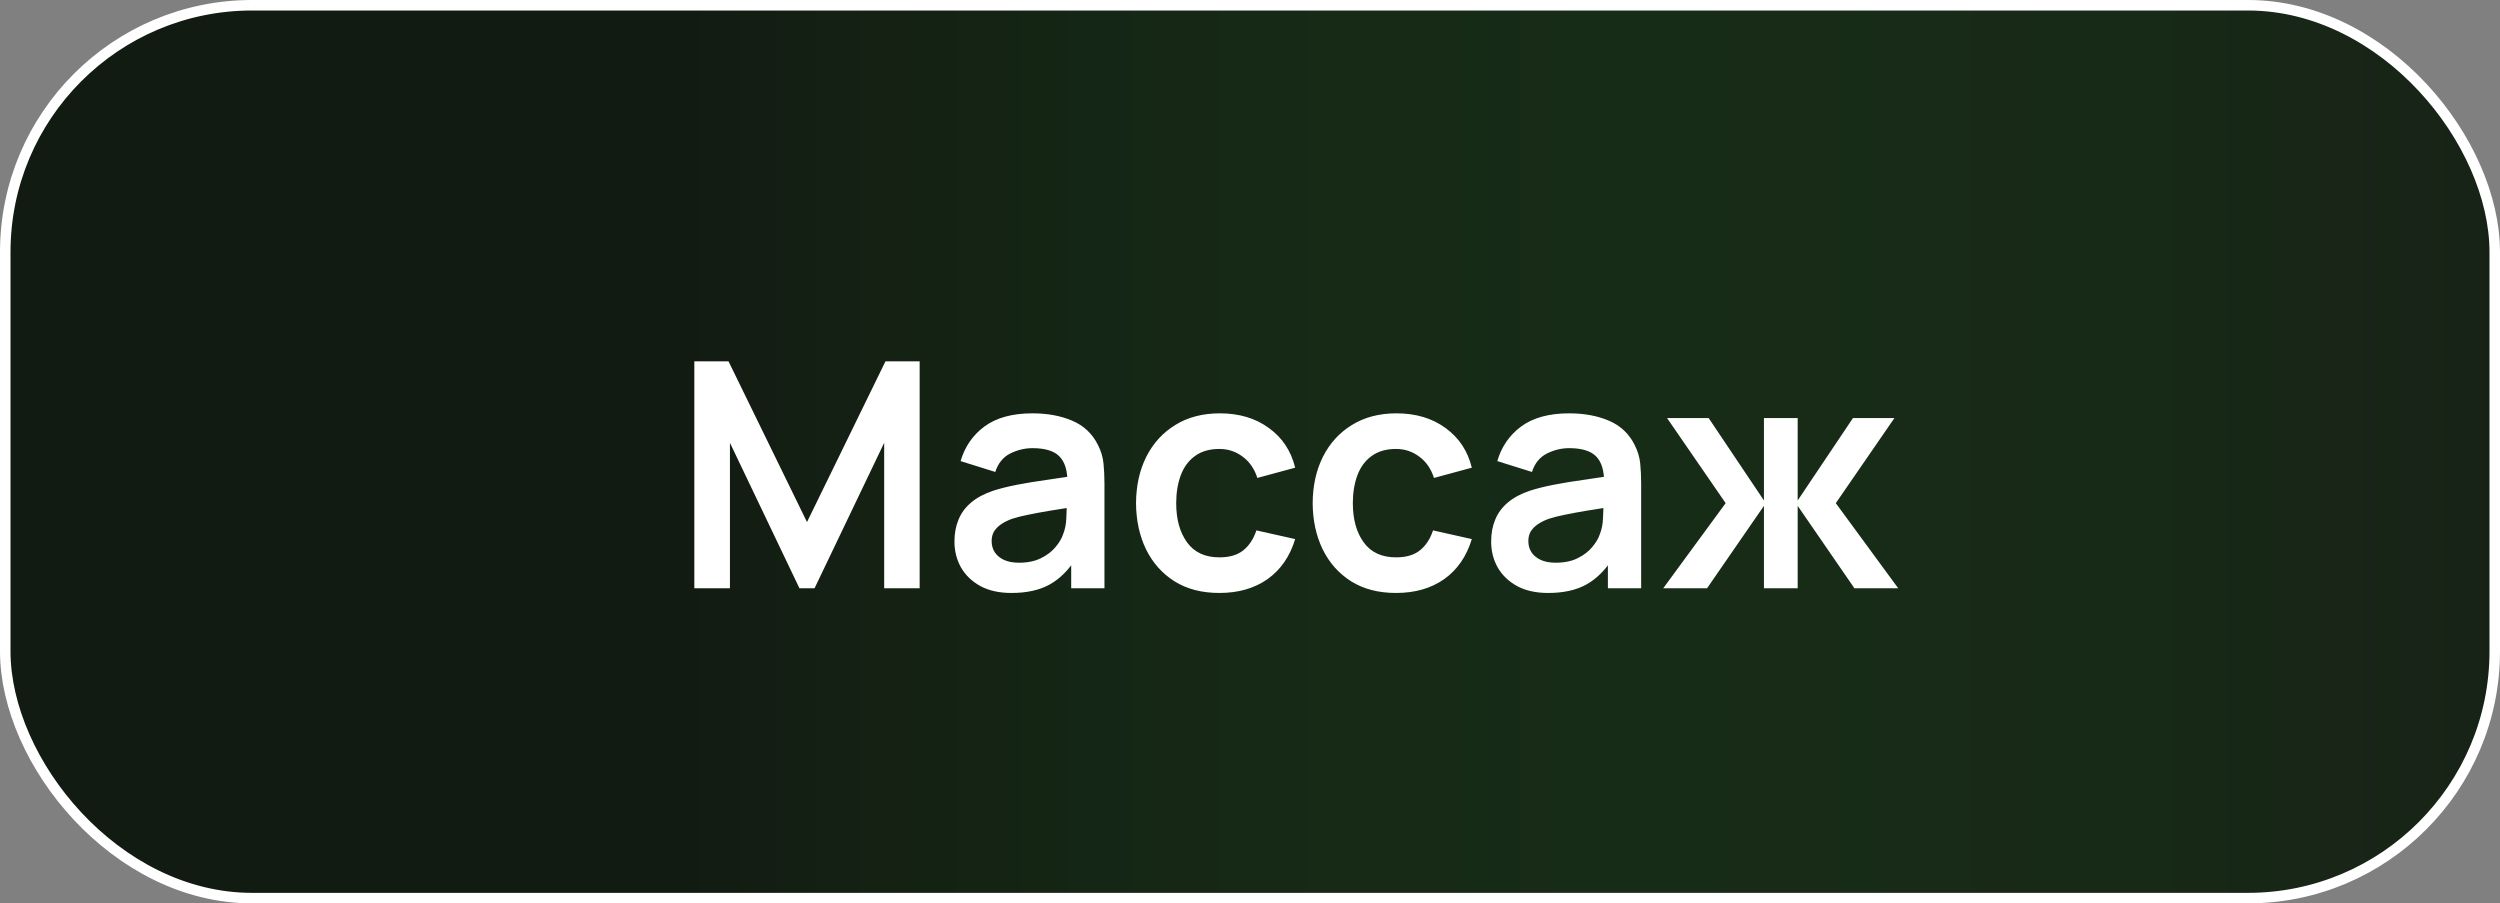
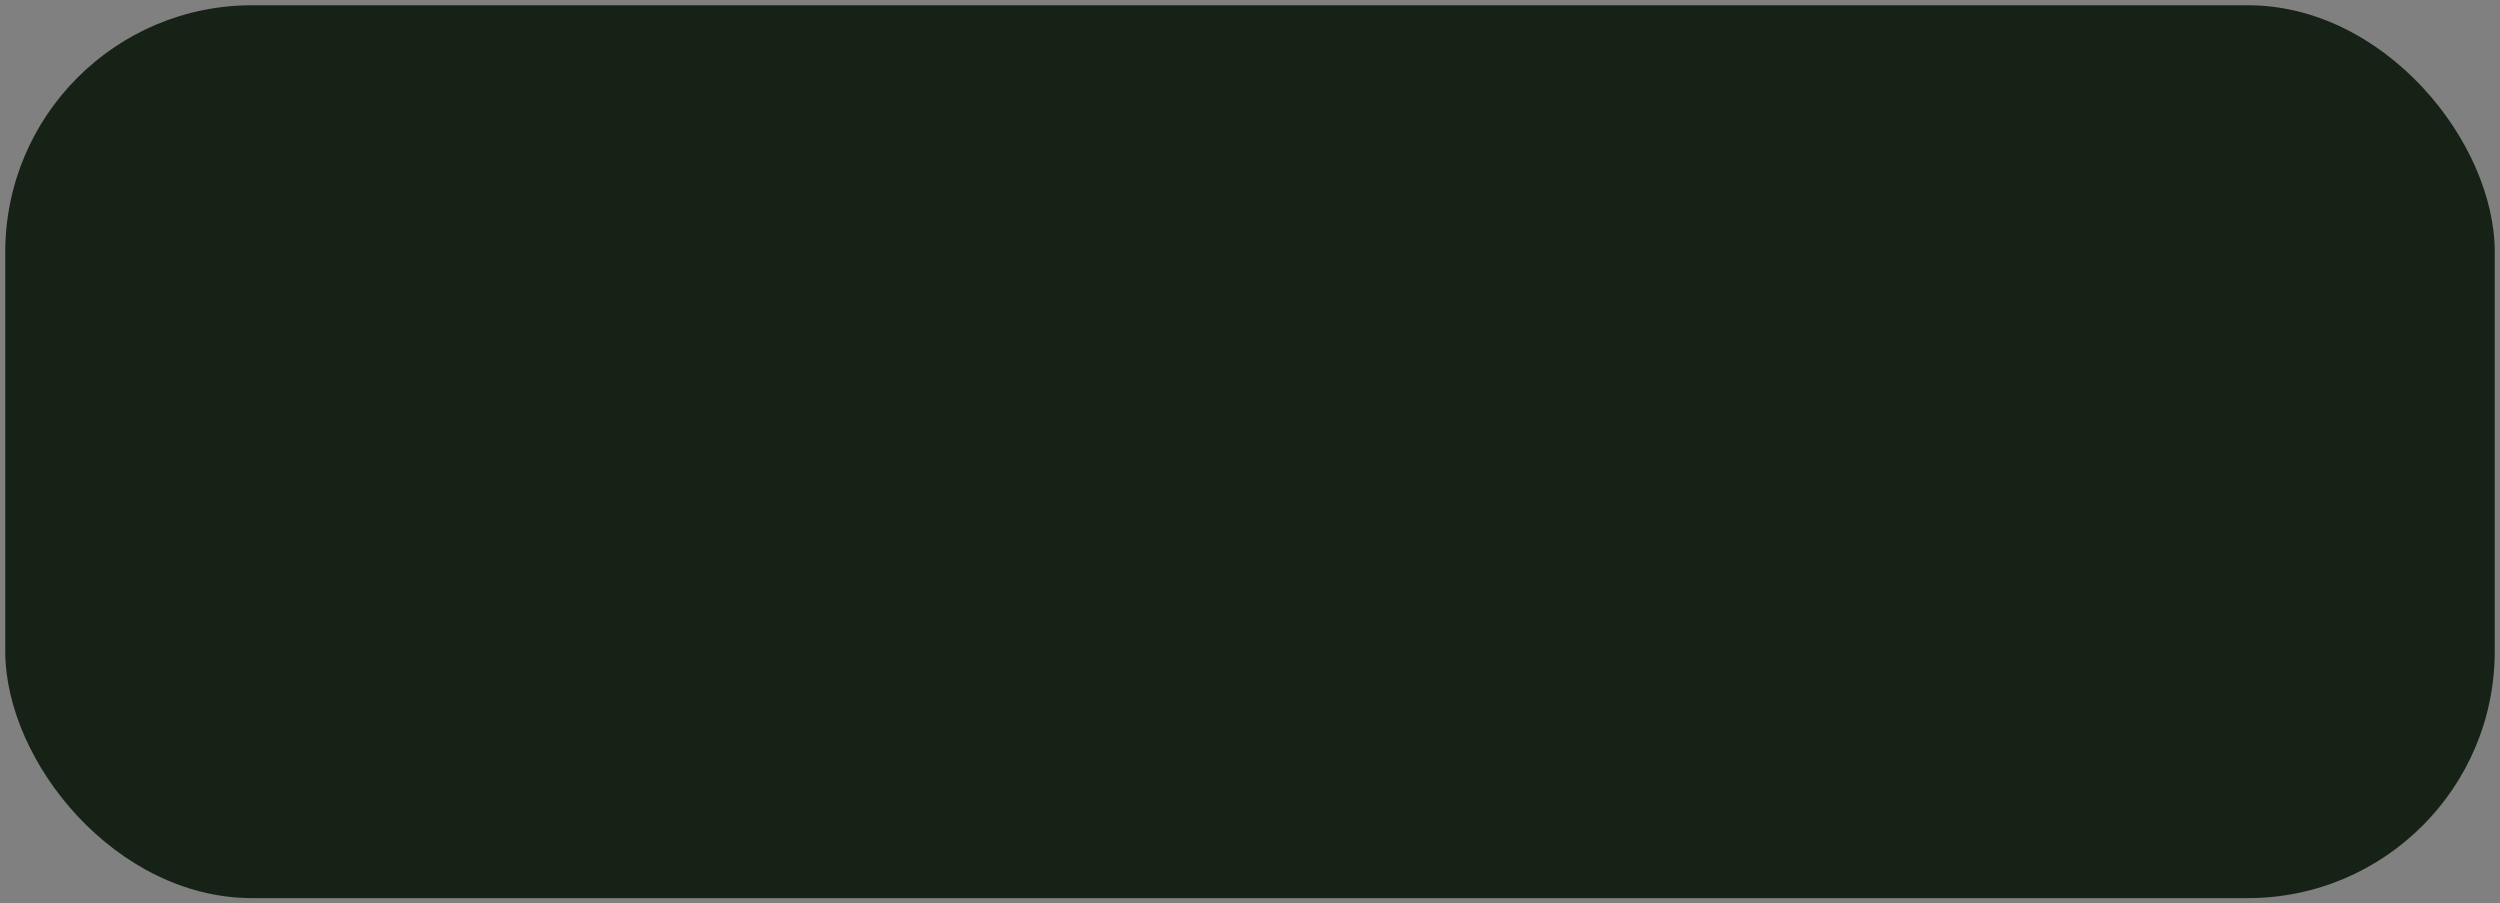
<svg xmlns="http://www.w3.org/2000/svg" width="119" height="43" viewBox="0 0 119 43" fill="none">
  <rect x="0" y="0" width="119" height="43" fill="#808080" stroke="none" />
  <rect x="0.25" y="0.25" width="118.5" height="42.5" rx="11.75" fill="#172216" />
-   <rect x="0.25" y="0.25" width="118.5" height="42.5" rx="11.75" fill="url(#paint0_linear_433_258)" fill-opacity="0.2" />
-   <rect x="0.25" y="0.25" width="118.5" height="42.5" rx="11.75" stroke="white" stroke-width="0.5" />
-   <path d="M33.05 28V17.2H34.678L38.413 24.85L42.148 17.2H43.775V28H42.087V21.078L38.773 28H38.053L34.745 21.078V28H33.05ZM48.147 28.225C47.562 28.225 47.067 28.115 46.662 27.895C46.257 27.67 45.95 27.372 45.739 27.003C45.535 26.633 45.432 26.225 45.432 25.78C45.432 25.39 45.497 25.04 45.627 24.73C45.757 24.415 45.957 24.145 46.227 23.92C46.497 23.69 46.847 23.503 47.277 23.358C47.602 23.253 47.982 23.157 48.417 23.073C48.857 22.988 49.332 22.91 49.842 22.84C50.357 22.765 50.895 22.685 51.455 22.6L50.809 22.968C50.815 22.407 50.69 21.995 50.434 21.73C50.179 21.465 49.749 21.332 49.145 21.332C48.779 21.332 48.427 21.418 48.087 21.587C47.747 21.758 47.51 22.05 47.374 22.465L45.724 21.948C45.925 21.262 46.304 20.712 46.864 20.297C47.429 19.883 48.19 19.675 49.145 19.675C49.864 19.675 50.497 19.793 51.042 20.027C51.592 20.262 51.999 20.648 52.264 21.183C52.41 21.468 52.497 21.76 52.527 22.06C52.557 22.355 52.572 22.677 52.572 23.027V28H50.989V26.245L51.252 26.53C50.887 27.115 50.459 27.545 49.969 27.82C49.484 28.09 48.877 28.225 48.147 28.225ZM48.507 26.785C48.917 26.785 49.267 26.712 49.557 26.567C49.847 26.422 50.077 26.245 50.247 26.035C50.422 25.825 50.539 25.628 50.599 25.442C50.694 25.212 50.747 24.95 50.757 24.655C50.772 24.355 50.779 24.113 50.779 23.927L51.334 24.093C50.789 24.177 50.322 24.253 49.932 24.317C49.542 24.383 49.207 24.445 48.927 24.505C48.647 24.56 48.4 24.622 48.184 24.692C47.974 24.767 47.797 24.855 47.652 24.955C47.507 25.055 47.395 25.17 47.315 25.3C47.239 25.43 47.202 25.582 47.202 25.758C47.202 25.957 47.252 26.135 47.352 26.29C47.452 26.44 47.597 26.56 47.787 26.65C47.982 26.74 48.222 26.785 48.507 26.785ZM58.042 28.225C57.207 28.225 56.495 28.04 55.905 27.67C55.315 27.295 54.862 26.785 54.547 26.14C54.237 25.495 54.08 24.765 54.075 23.95C54.08 23.12 54.242 22.385 54.562 21.745C54.887 21.1 55.347 20.595 55.942 20.23C56.537 19.86 57.245 19.675 58.065 19.675C58.985 19.675 59.762 19.907 60.397 20.372C61.037 20.832 61.455 21.462 61.65 22.262L59.85 22.75C59.71 22.315 59.477 21.977 59.152 21.738C58.827 21.492 58.457 21.37 58.042 21.37C57.572 21.37 57.185 21.483 56.88 21.707C56.575 21.927 56.35 22.233 56.205 22.622C56.06 23.012 55.987 23.455 55.987 23.95C55.987 24.72 56.16 25.343 56.505 25.817C56.85 26.293 57.362 26.53 58.042 26.53C58.522 26.53 58.9 26.42 59.175 26.2C59.455 25.98 59.665 25.663 59.805 25.247L61.65 25.66C61.4 26.485 60.962 27.12 60.337 27.565C59.712 28.005 58.947 28.225 58.042 28.225ZM66.45 28.225C65.615 28.225 64.903 28.04 64.313 27.67C63.723 27.295 63.27 26.785 62.955 26.14C62.645 25.495 62.488 24.765 62.483 23.95C62.488 23.12 62.65 22.385 62.97 21.745C63.295 21.1 63.755 20.595 64.35 20.23C64.945 19.86 65.653 19.675 66.473 19.675C67.393 19.675 68.17 19.907 68.805 20.372C69.445 20.832 69.863 21.462 70.058 22.262L68.258 22.75C68.118 22.315 67.885 21.977 67.56 21.738C67.235 21.492 66.865 21.37 66.45 21.37C65.98 21.37 65.593 21.483 65.288 21.707C64.983 21.927 64.758 22.233 64.613 22.622C64.468 23.012 64.395 23.455 64.395 23.95C64.395 24.72 64.568 25.343 64.913 25.817C65.258 26.293 65.77 26.53 66.45 26.53C66.93 26.53 67.308 26.42 67.583 26.2C67.863 25.98 68.073 25.663 68.213 25.247L70.058 25.66C69.808 26.485 69.37 27.12 68.745 27.565C68.12 28.005 67.355 28.225 66.45 28.225ZM73.694 28.225C73.109 28.225 72.614 28.115 72.209 27.895C71.804 27.67 71.496 27.372 71.286 27.003C71.081 26.633 70.979 26.225 70.979 25.78C70.979 25.39 71.044 25.04 71.174 24.73C71.304 24.415 71.504 24.145 71.774 23.92C72.044 23.69 72.394 23.503 72.824 23.358C73.149 23.253 73.529 23.157 73.964 23.073C74.404 22.988 74.879 22.91 75.389 22.84C75.904 22.765 76.441 22.685 77.001 22.6L76.356 22.968C76.361 22.407 76.236 21.995 75.981 21.73C75.726 21.465 75.296 21.332 74.691 21.332C74.326 21.332 73.974 21.418 73.634 21.587C73.294 21.758 73.056 22.05 72.921 22.465L71.271 21.948C71.471 21.262 71.851 20.712 72.411 20.297C72.976 19.883 73.736 19.675 74.691 19.675C75.411 19.675 76.044 19.793 76.589 20.027C77.139 20.262 77.546 20.648 77.811 21.183C77.956 21.468 78.044 21.76 78.074 22.06C78.104 22.355 78.119 22.677 78.119 23.027V28H76.536V26.245L76.799 26.53C76.434 27.115 76.006 27.545 75.516 27.82C75.031 28.09 74.424 28.225 73.694 28.225ZM74.054 26.785C74.464 26.785 74.814 26.712 75.104 26.567C75.394 26.422 75.624 26.245 75.794 26.035C75.969 25.825 76.086 25.628 76.146 25.442C76.241 25.212 76.294 24.95 76.304 24.655C76.319 24.355 76.326 24.113 76.326 23.927L76.881 24.093C76.336 24.177 75.869 24.253 75.479 24.317C75.089 24.383 74.754 24.445 74.474 24.505C74.194 24.56 73.946 24.622 73.731 24.692C73.521 24.767 73.344 24.855 73.199 24.955C73.054 25.055 72.941 25.17 72.861 25.3C72.786 25.43 72.749 25.582 72.749 25.758C72.749 25.957 72.799 26.135 72.899 26.29C72.999 26.44 73.144 26.56 73.334 26.65C73.529 26.74 73.769 26.785 74.054 26.785ZM79.171 28L82.141 23.95L79.352 19.9H81.332L83.964 23.823V19.9H85.569V23.823L88.201 19.9H90.174L87.384 23.95L90.354 28H88.269L85.569 24.078V28H83.964V24.078L81.257 28H79.171Z" fill="white" />
  <defs>
    <linearGradient id="paint0_linear_433_258" x1="32.482" y1="1.41963e-06" x2="119" y2="2.77939e-06" gradientUnits="userSpaceOnUse">
      <stop />
      <stop offset="1" stop-color="#27FF3C" stop-opacity="0" />
    </linearGradient>
  </defs>
</svg>